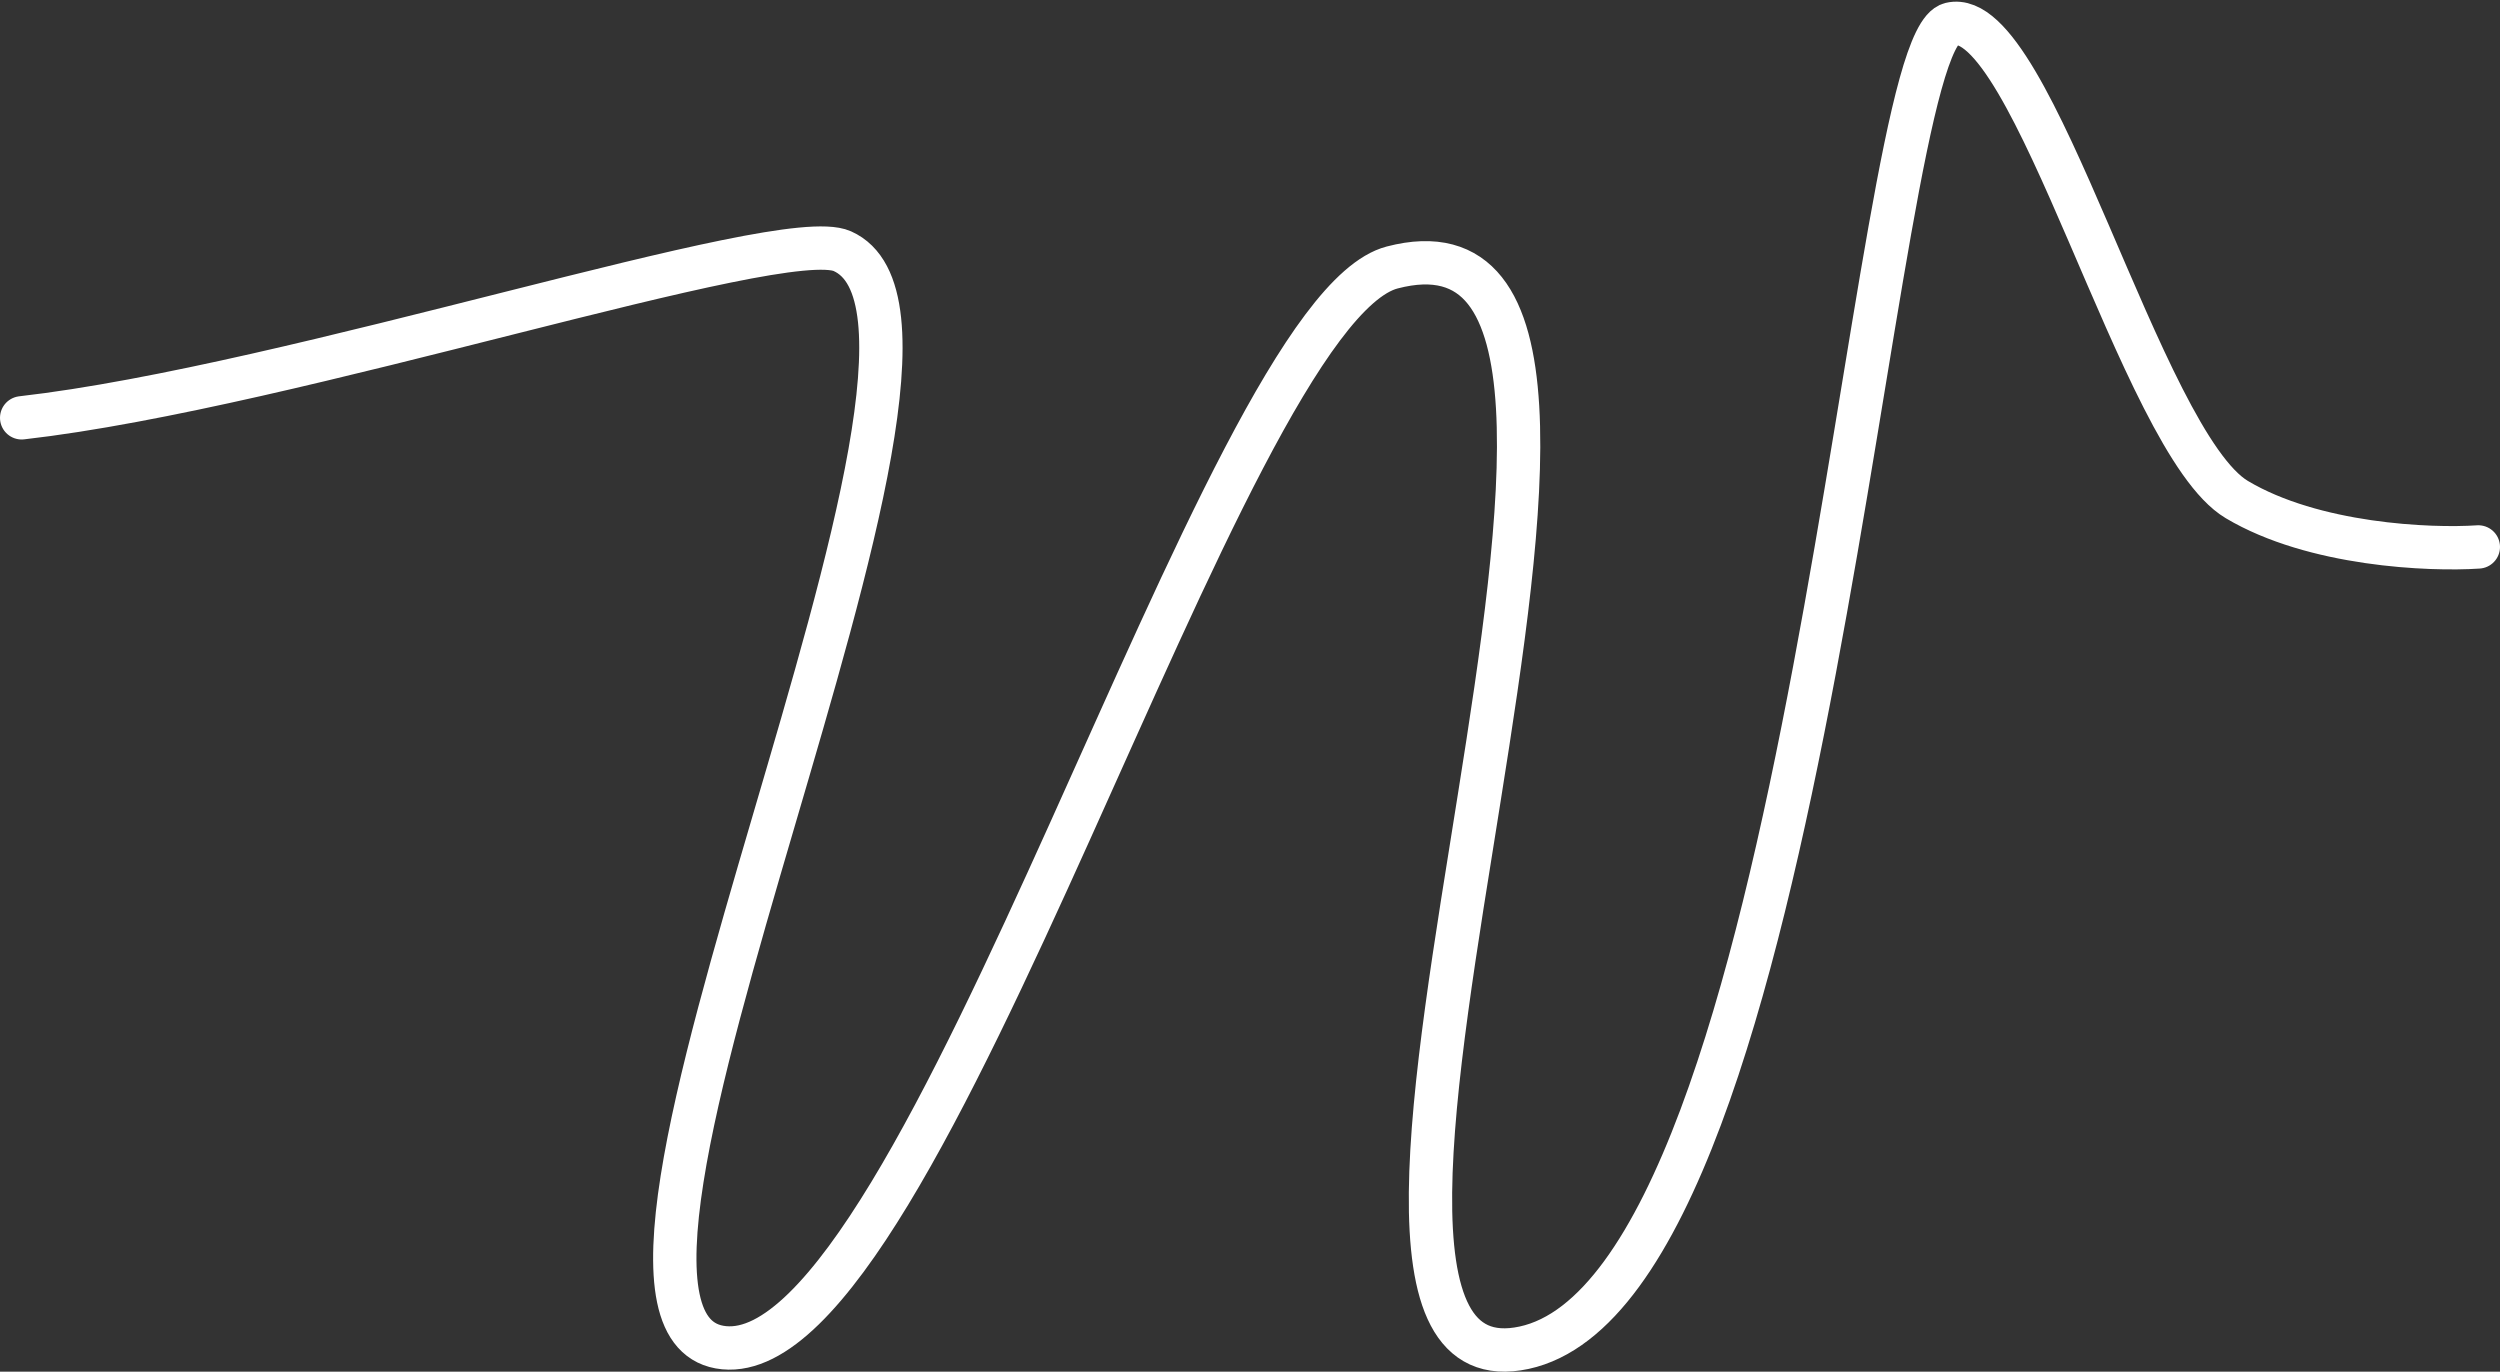
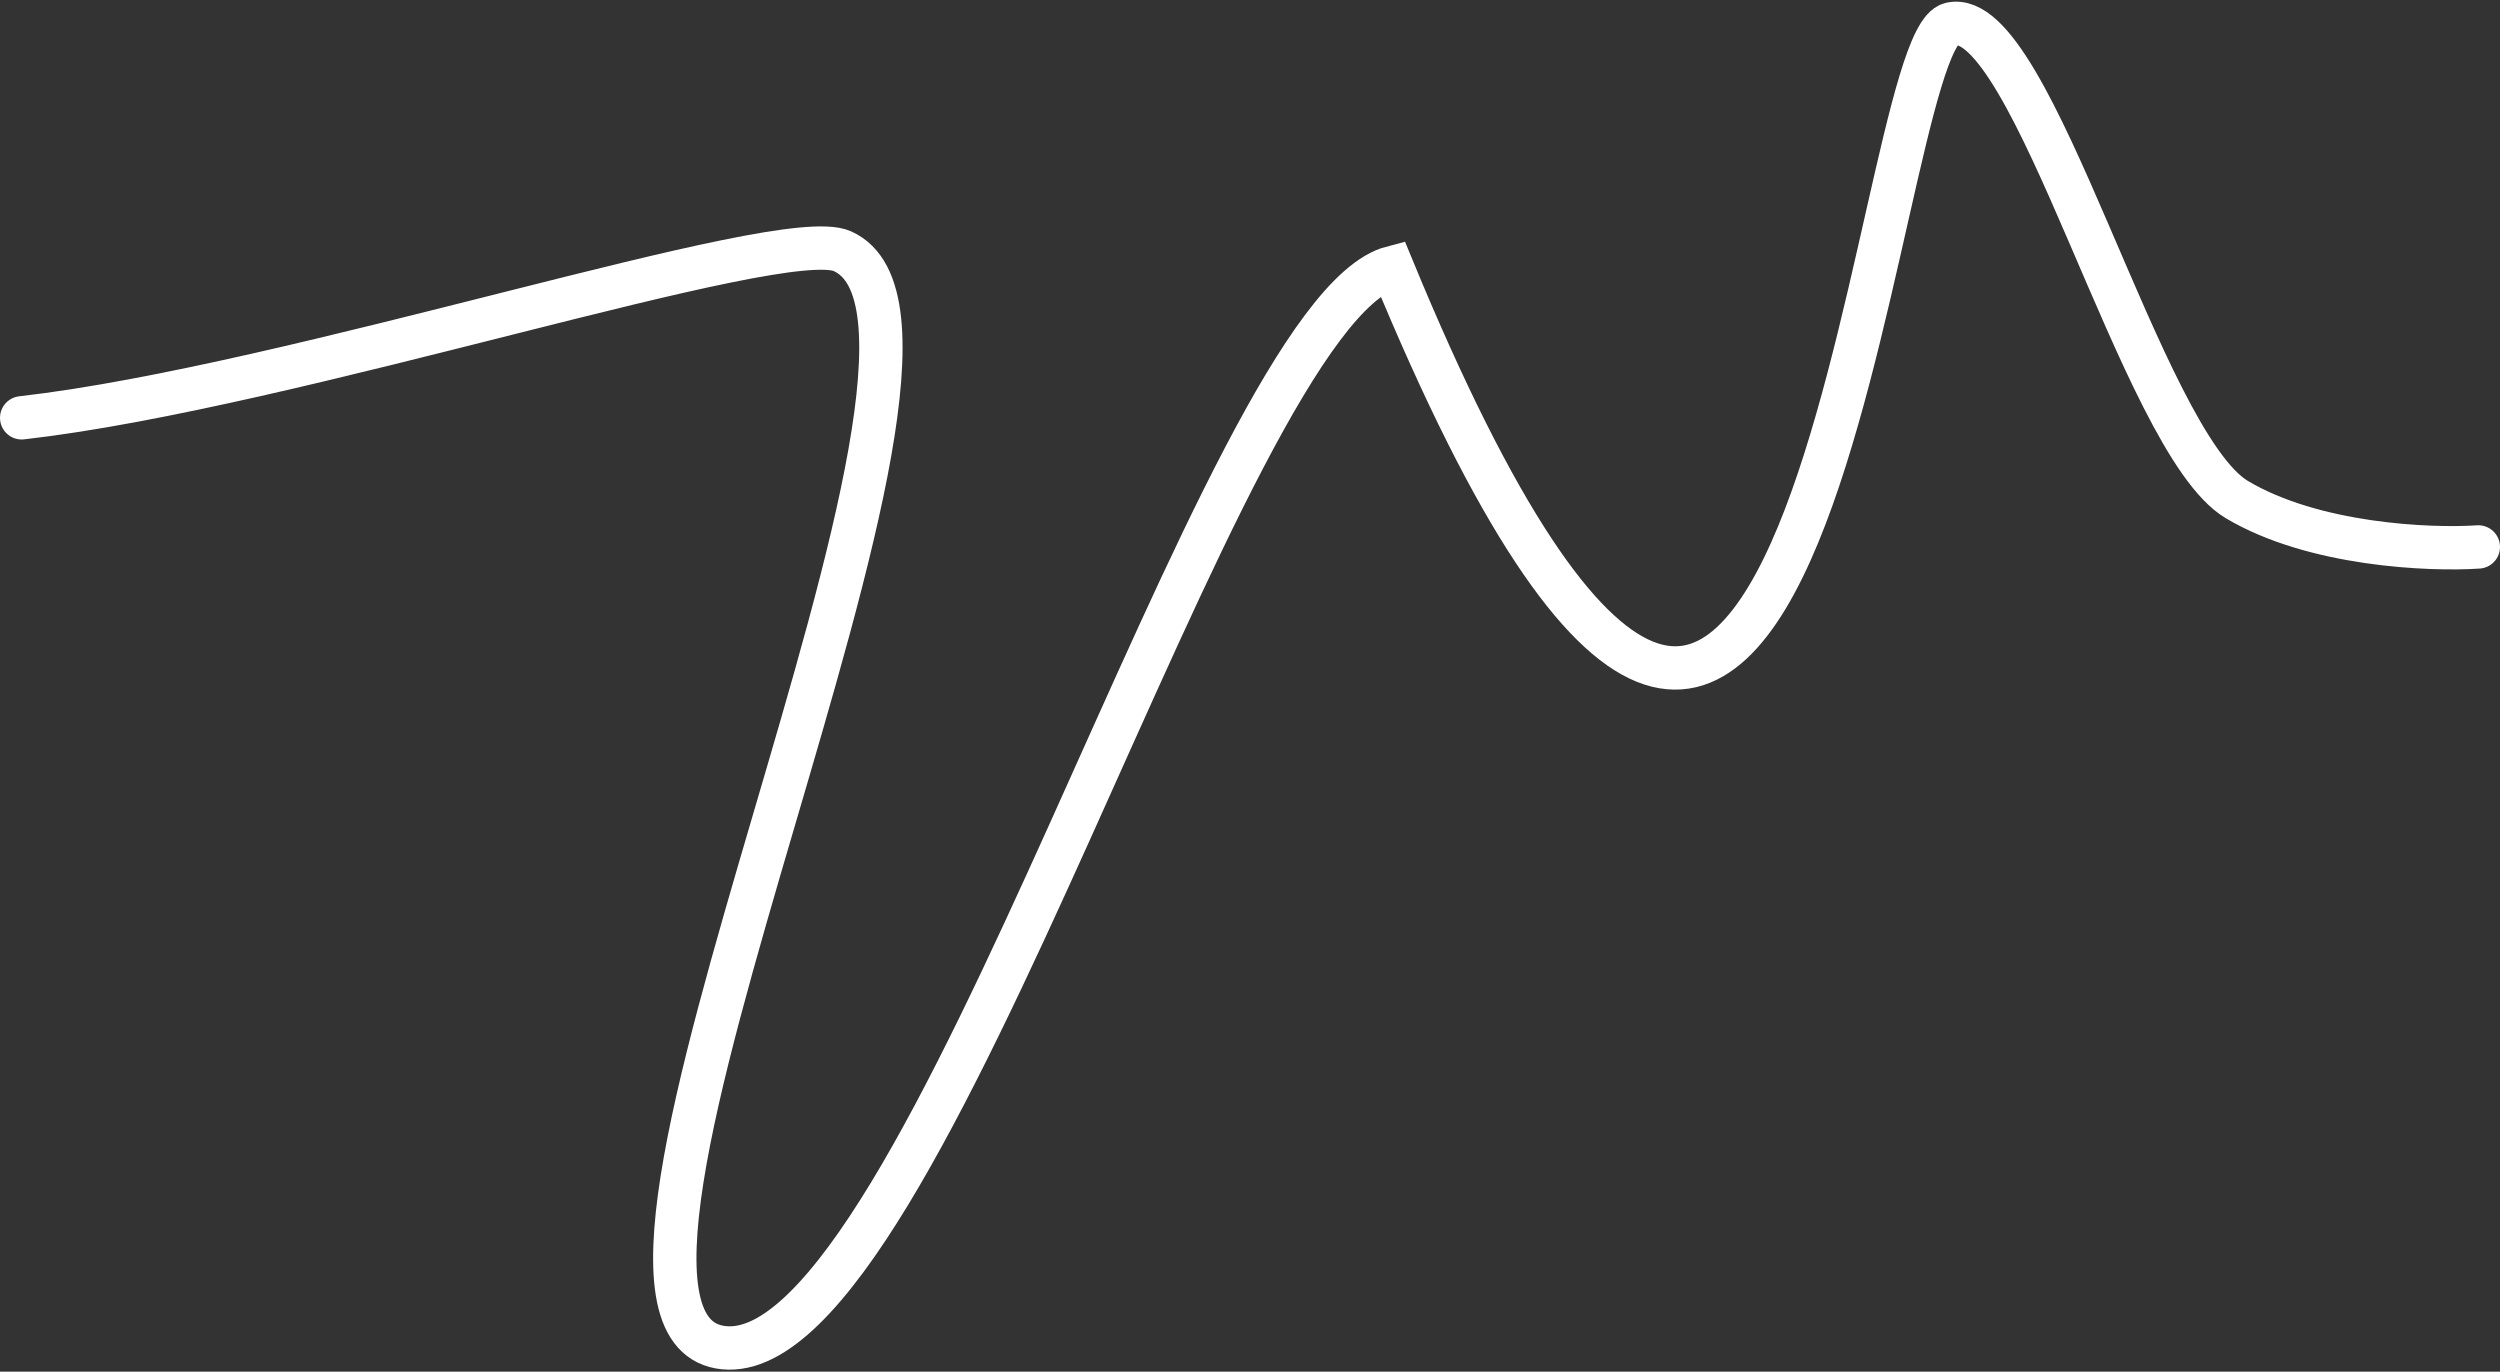
<svg xmlns="http://www.w3.org/2000/svg" width="1500" height="823" viewBox="0 0 1500 823" fill="none">
  <rect x="0" y="0" width="1500" height="823" fill="#333333" stroke="none" />
-   <path d="M13 250.698C176.778 232.067 468.589 134.334 505.361 150.681C611.234 197.748 313.145 796.87 434.437 808.636C555.728 820.403 732.735 187.263 835.315 160.487C1041.92 106.556 741.777 845.898 914.463 808.636C1087.15 771.375 1121.07 26.15 1170.41 14.383C1219.75 2.617 1284.5 265.407 1342.07 299.726C1388.12 327.182 1457.88 330.124 1487 328.163" stroke="white" stroke-width="26" stroke-linecap="round" />
+   <path d="M13 250.698C176.778 232.067 468.589 134.334 505.361 150.681C611.234 197.748 313.145 796.87 434.437 808.636C555.728 820.403 732.735 187.263 835.315 160.487C1087.15 771.375 1121.07 26.15 1170.41 14.383C1219.75 2.617 1284.5 265.407 1342.07 299.726C1388.12 327.182 1457.88 330.124 1487 328.163" stroke="white" stroke-width="26" stroke-linecap="round" />
</svg>